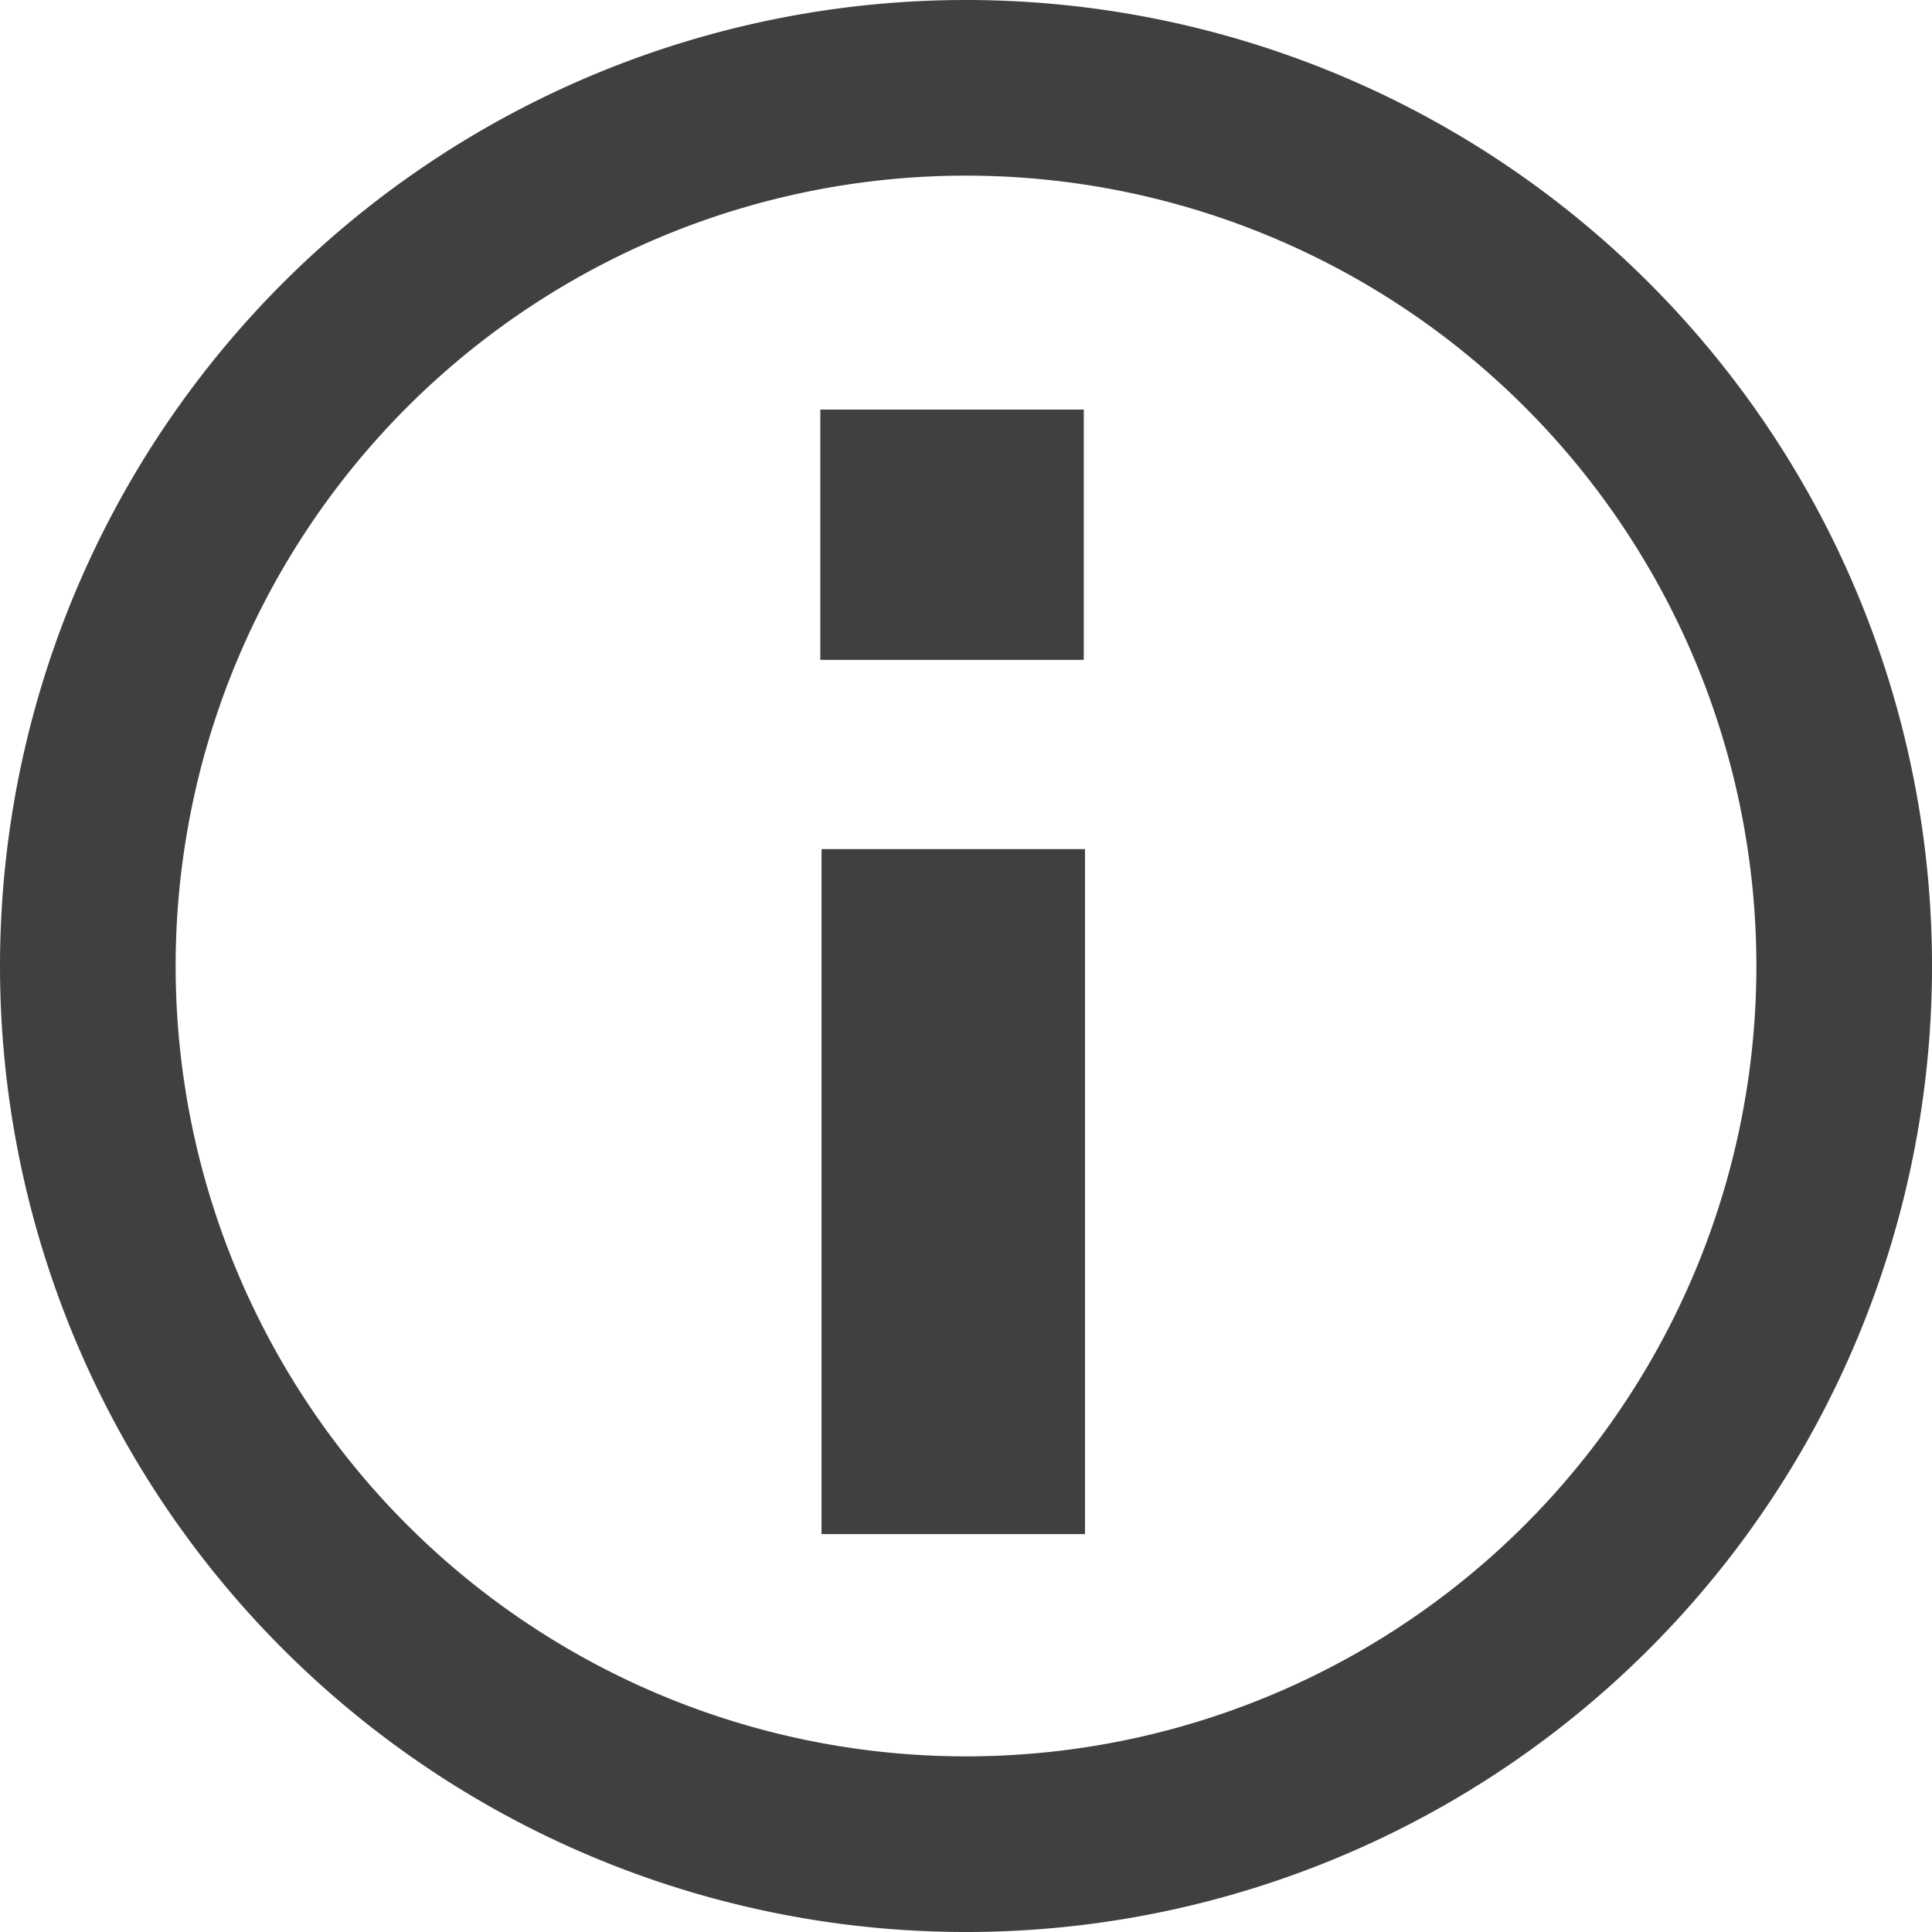
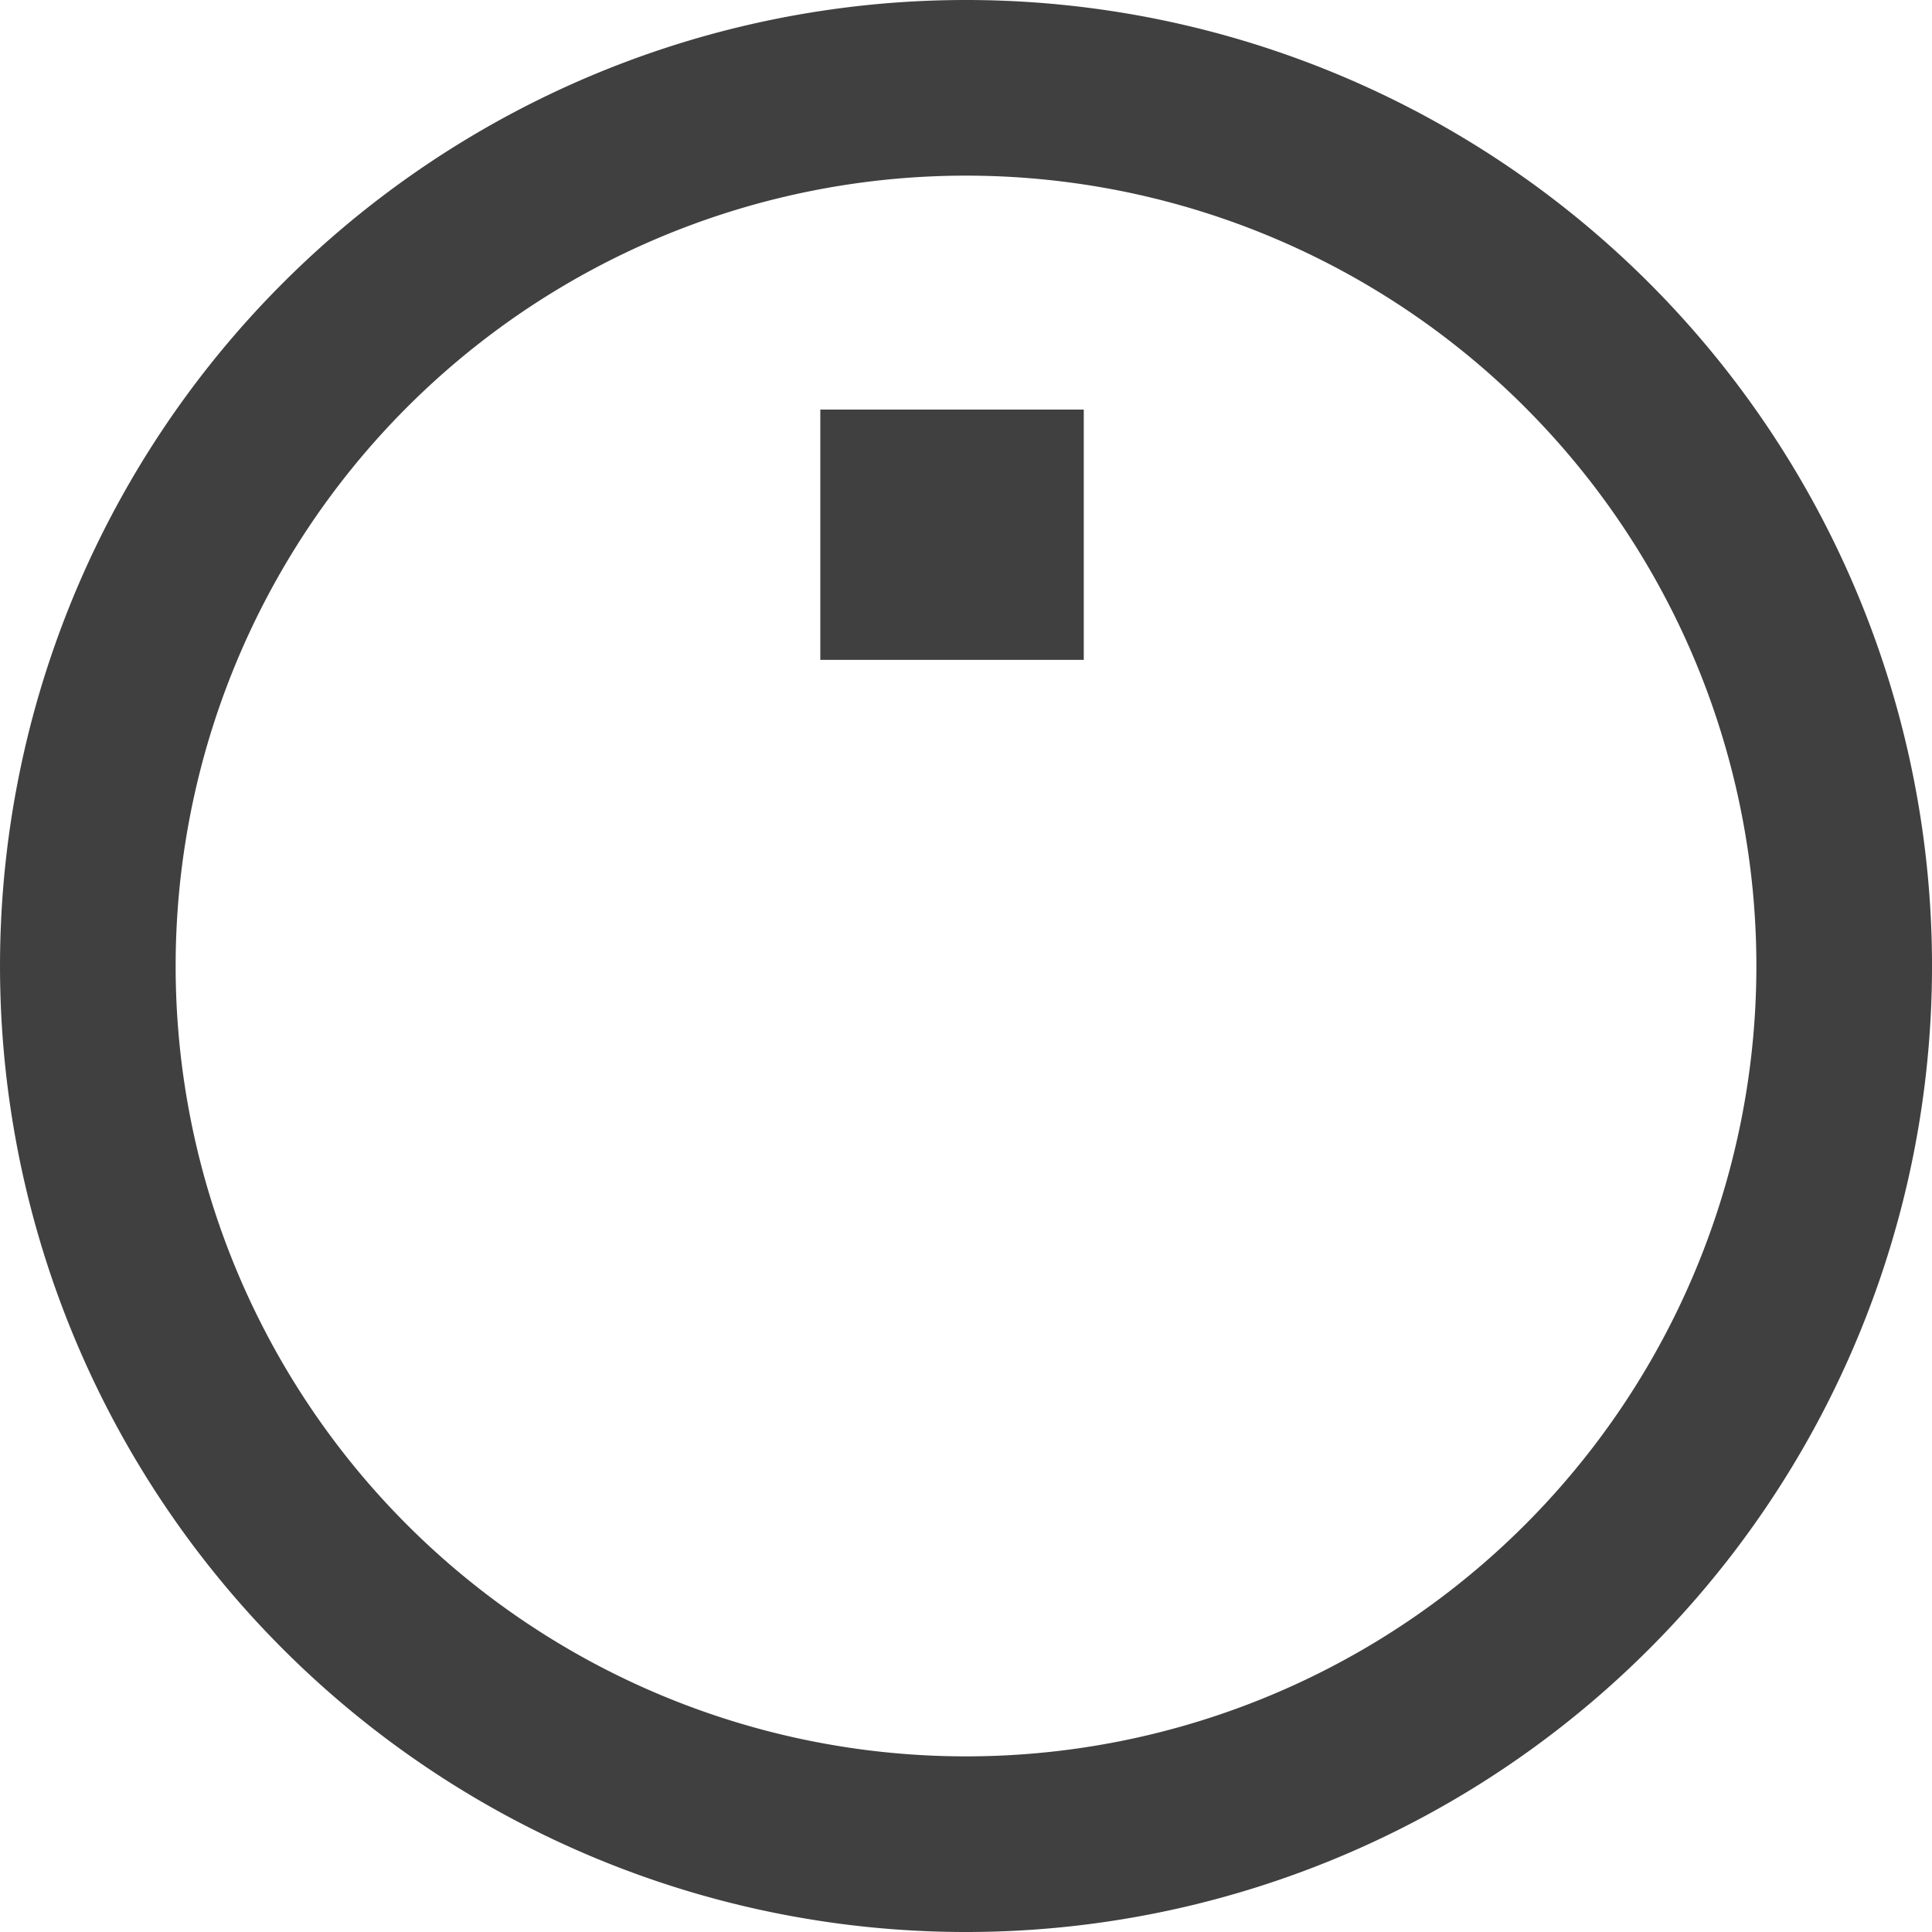
<svg xmlns="http://www.w3.org/2000/svg" width="22" height="22" viewBox="0 0 22 22">
  <defs>
    <style>.a{fill:none;stroke:#404040;stroke-miterlimit:10;stroke-width:2px;}.b{fill:#404040;}</style>
  </defs>
  <g transform="translate(0 0.01)">
    <g transform="translate(1 0.99)">
      <path class="a" d="M21,10.927A10,10,0,1,0,11.028,20.99,10,10,0,0,0,21,10.927Z" transform="translate(-1 -0.99)" />
-       <path class="b" d="M16.61,21.391h-3v-7.8h3Z" transform="translate(-5.255 -4.922)" />
      <path class="b" d="M16.61,6.51V9.36h-3V6.51Z" transform="translate(-5.269 -2.846)" />
    </g>
  </g>
</svg>